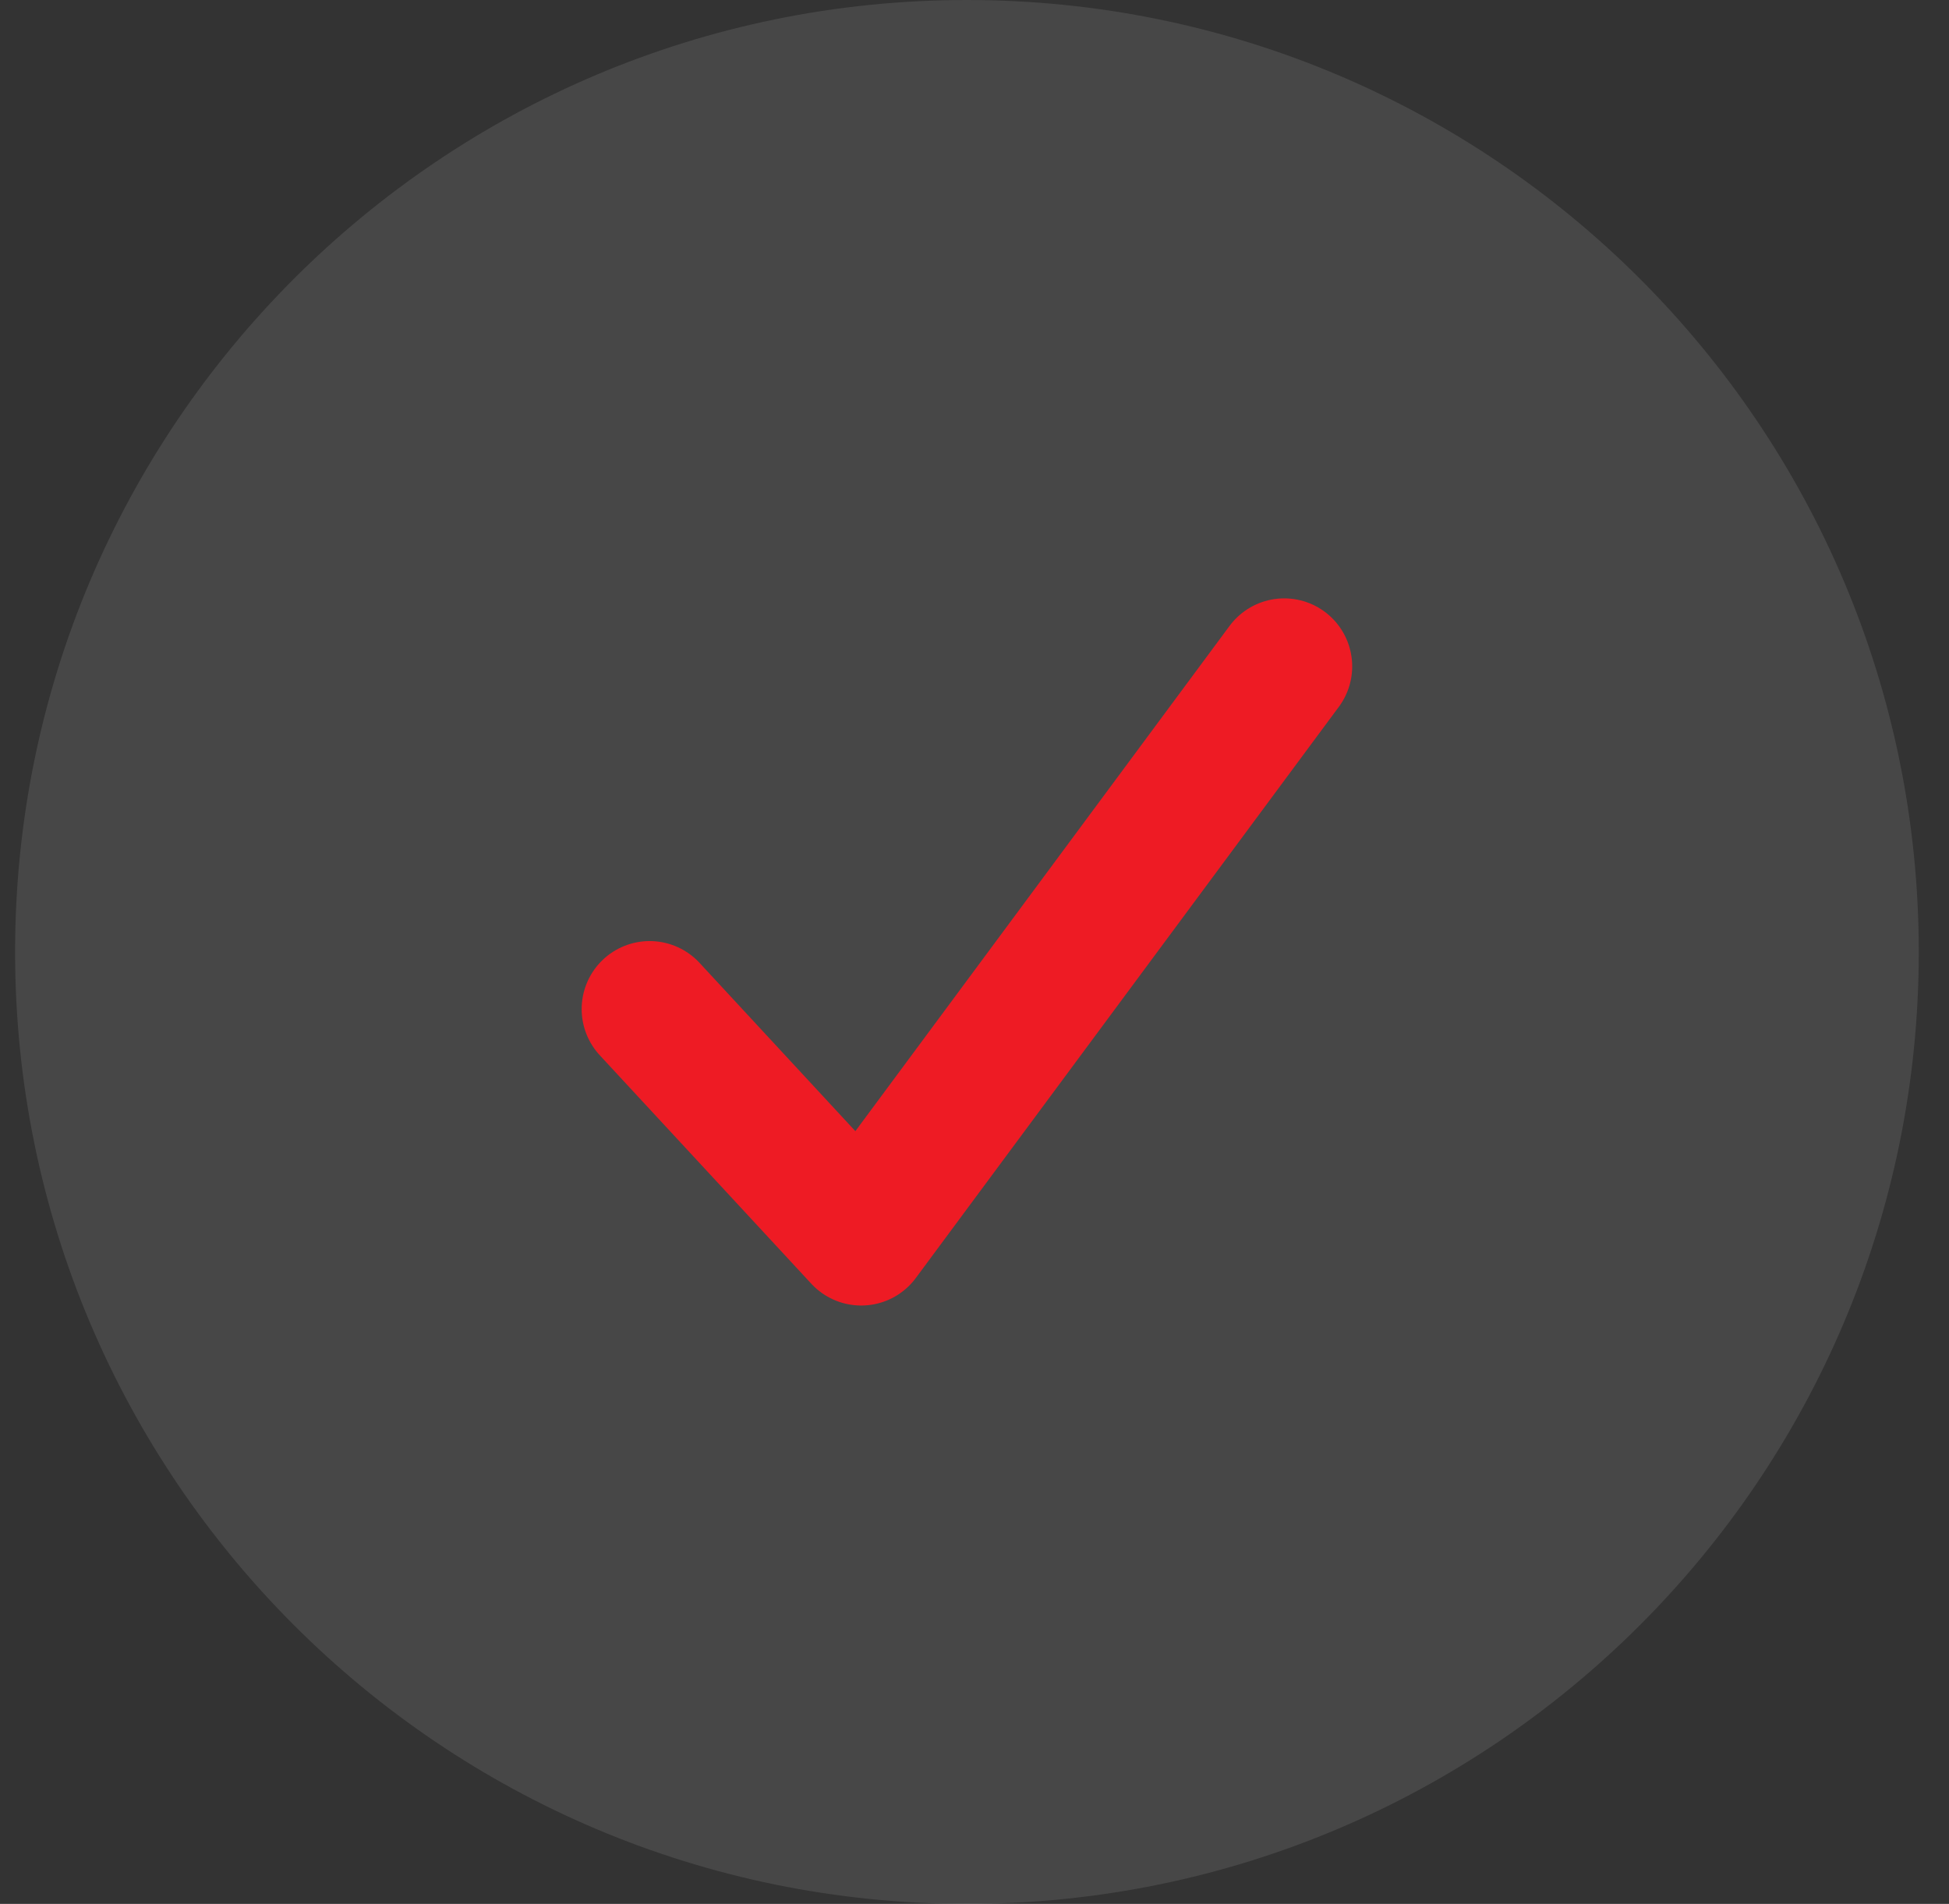
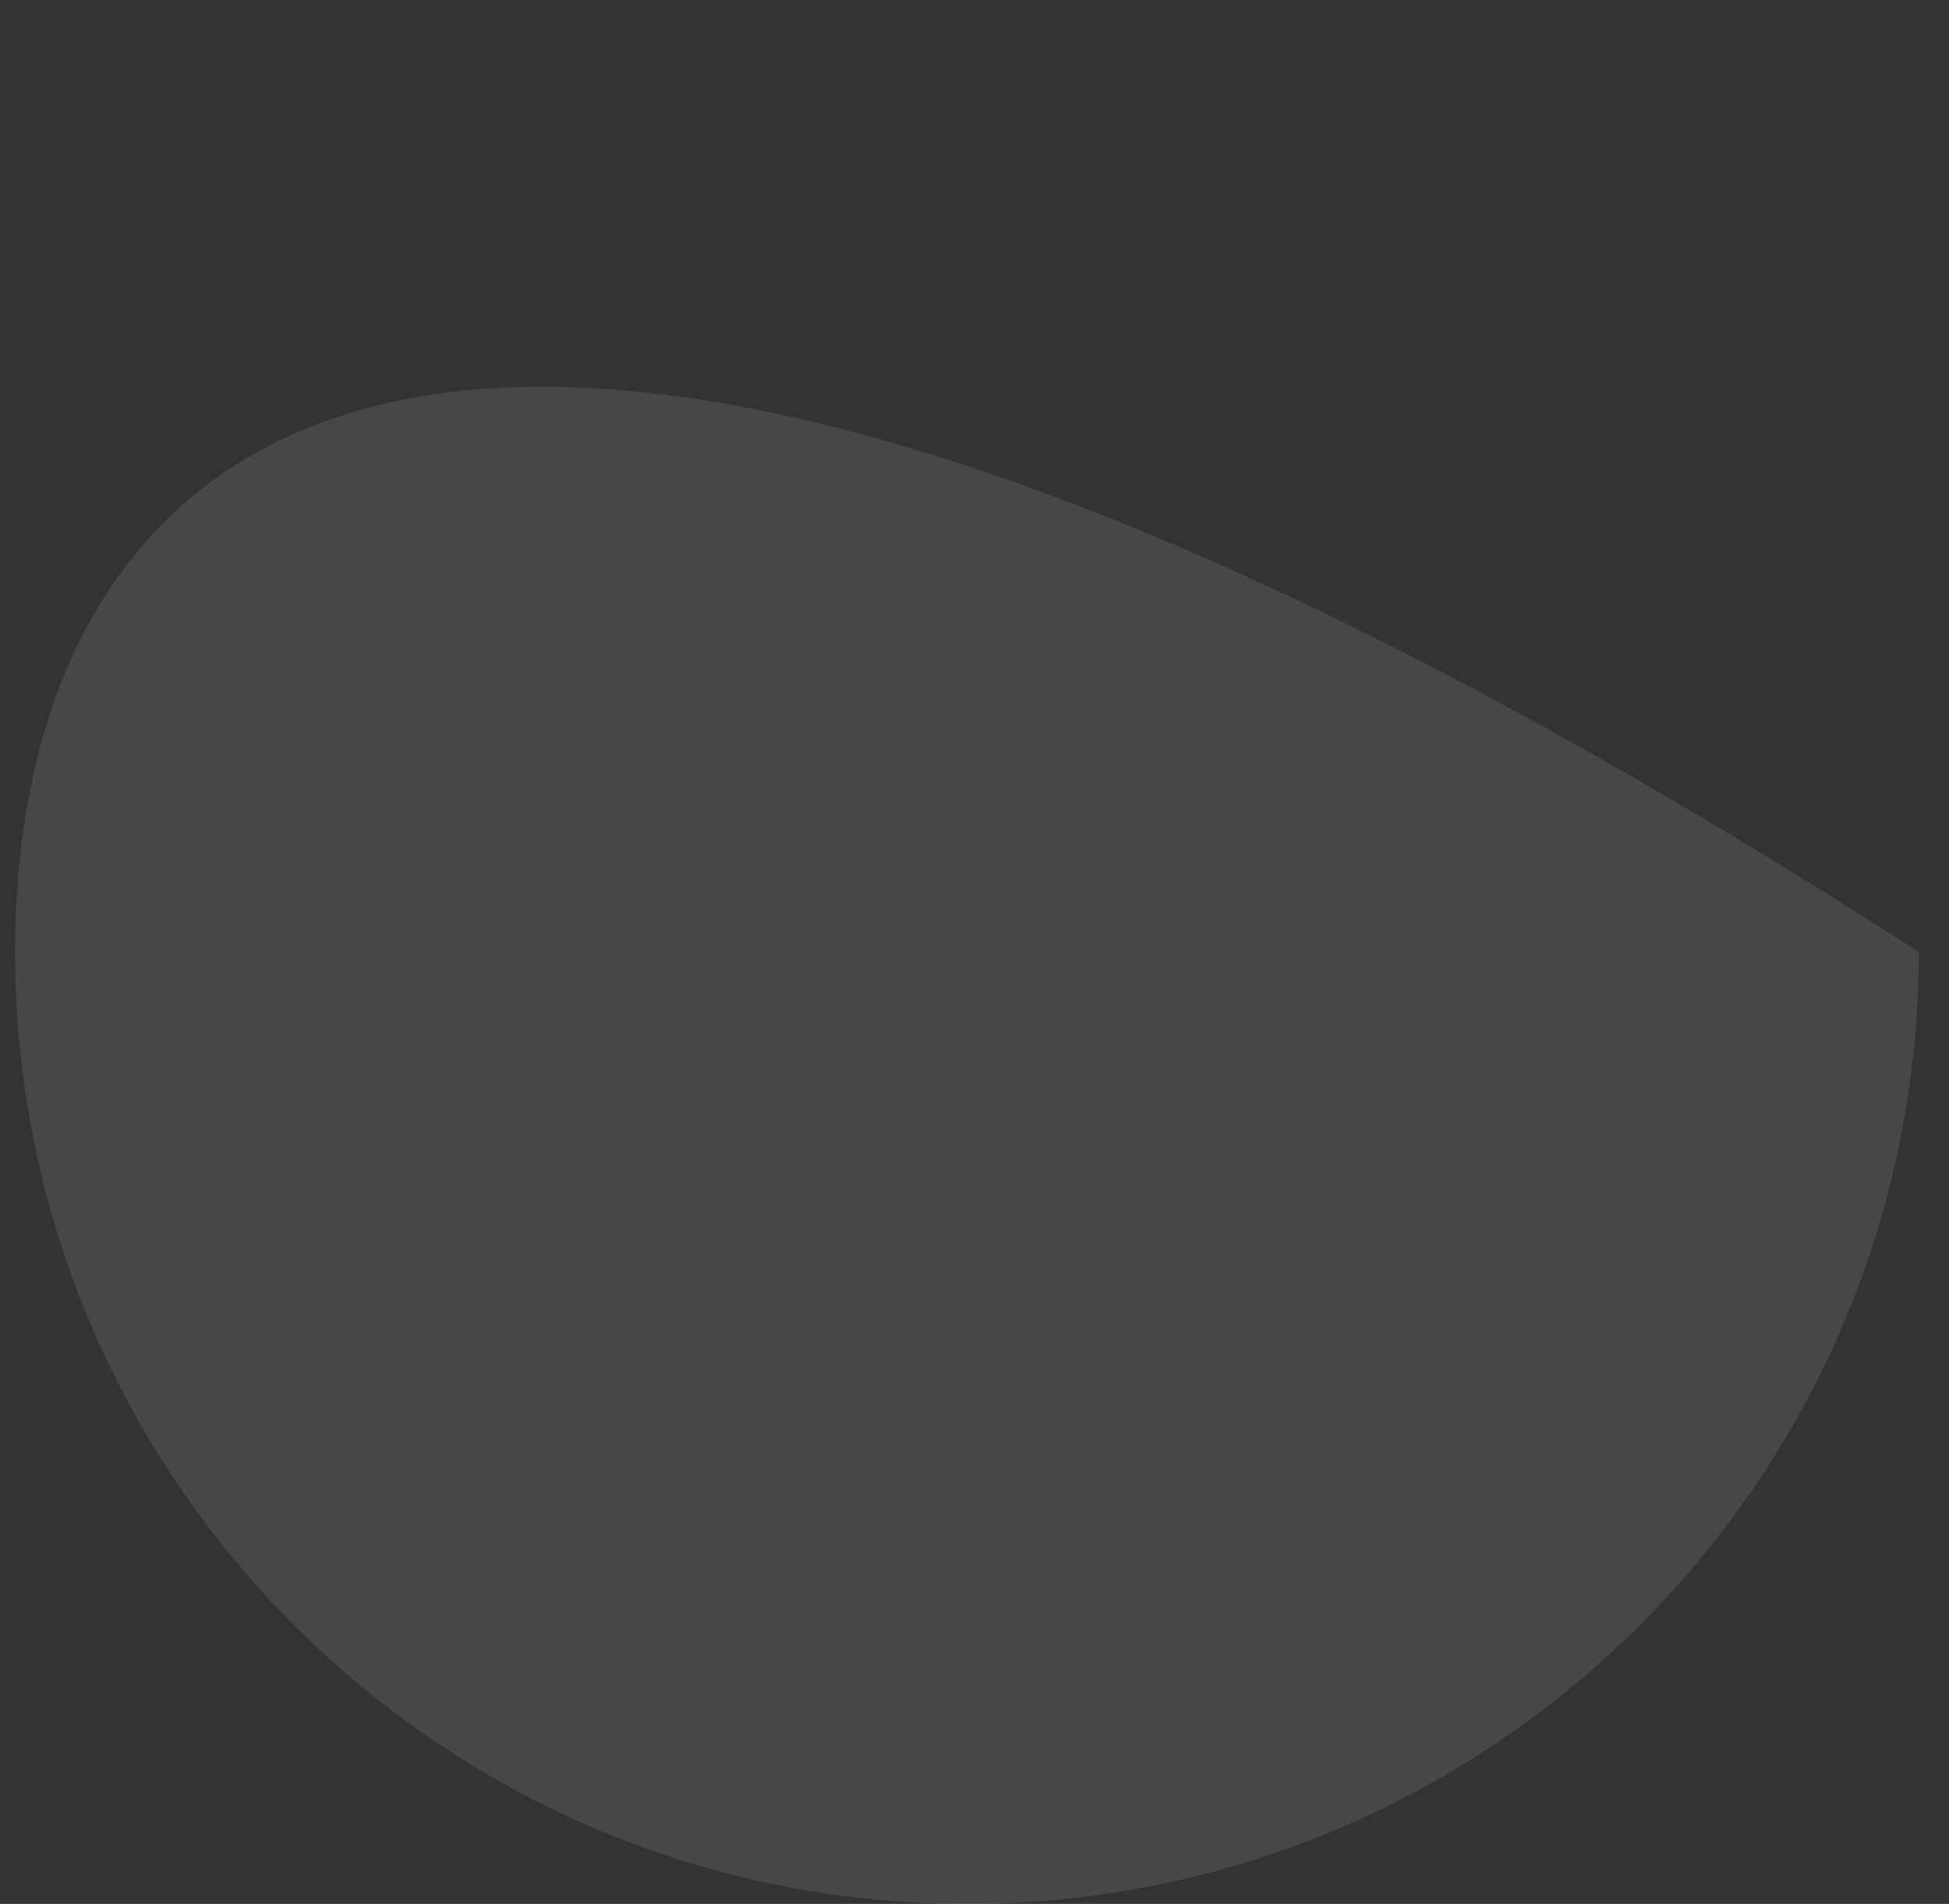
<svg xmlns="http://www.w3.org/2000/svg" width="43" height="42" viewBox="0 0 43 42" fill="none">
  <rect x="0" y="0" width="43" height="42" fill="#333333" stroke="none" />
-   <path d="M21.333 42C32.931 42 42.333 32.598 42.333 21C42.333 9.402 32.931 0 21.333 0C9.735 0 0.333 9.402 0.333 21C0.333 32.598 9.735 42 21.333 42Z" fill="white" fill-opacity="0.1" />
-   <path d="M14.333 22.26L19 27.3L28.333 14.7" stroke="#EE1B24" stroke-width="3" stroke-linecap="round" stroke-linejoin="round" />
+   <path d="M21.333 42C32.931 42 42.333 32.598 42.333 21C9.735 0 0.333 9.402 0.333 21C0.333 32.598 9.735 42 21.333 42Z" fill="white" fill-opacity="0.1" />
</svg>